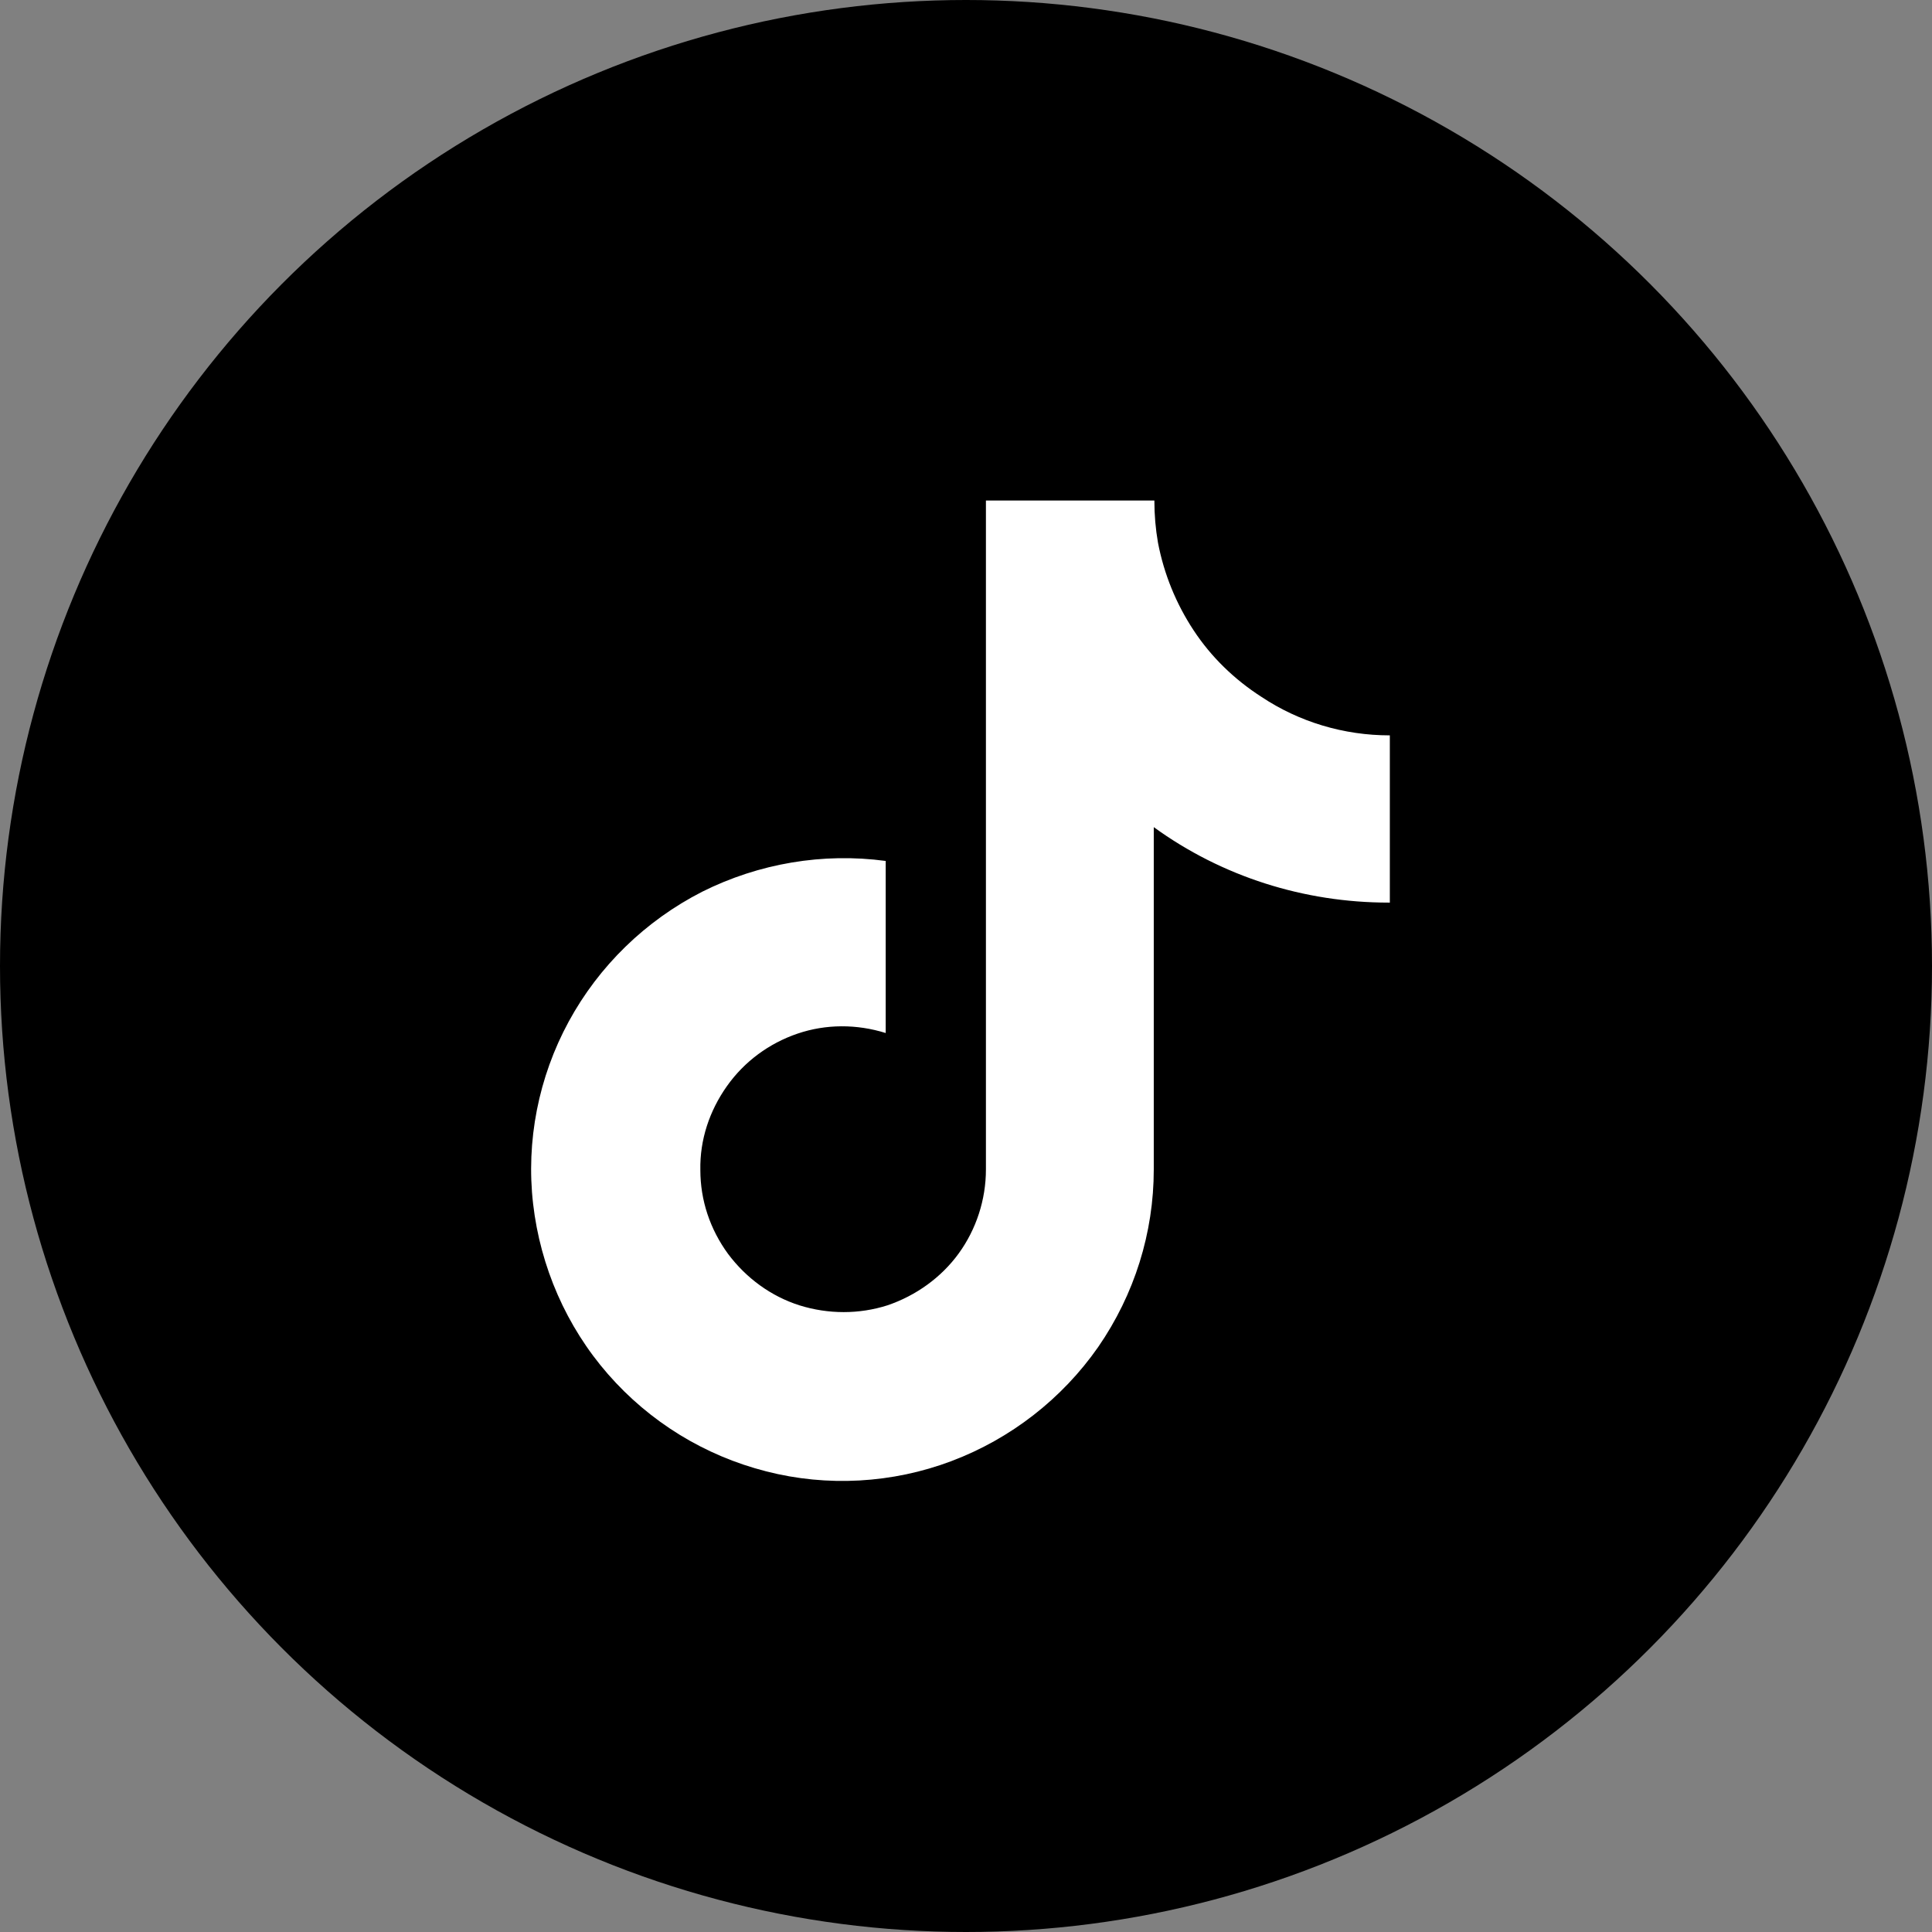
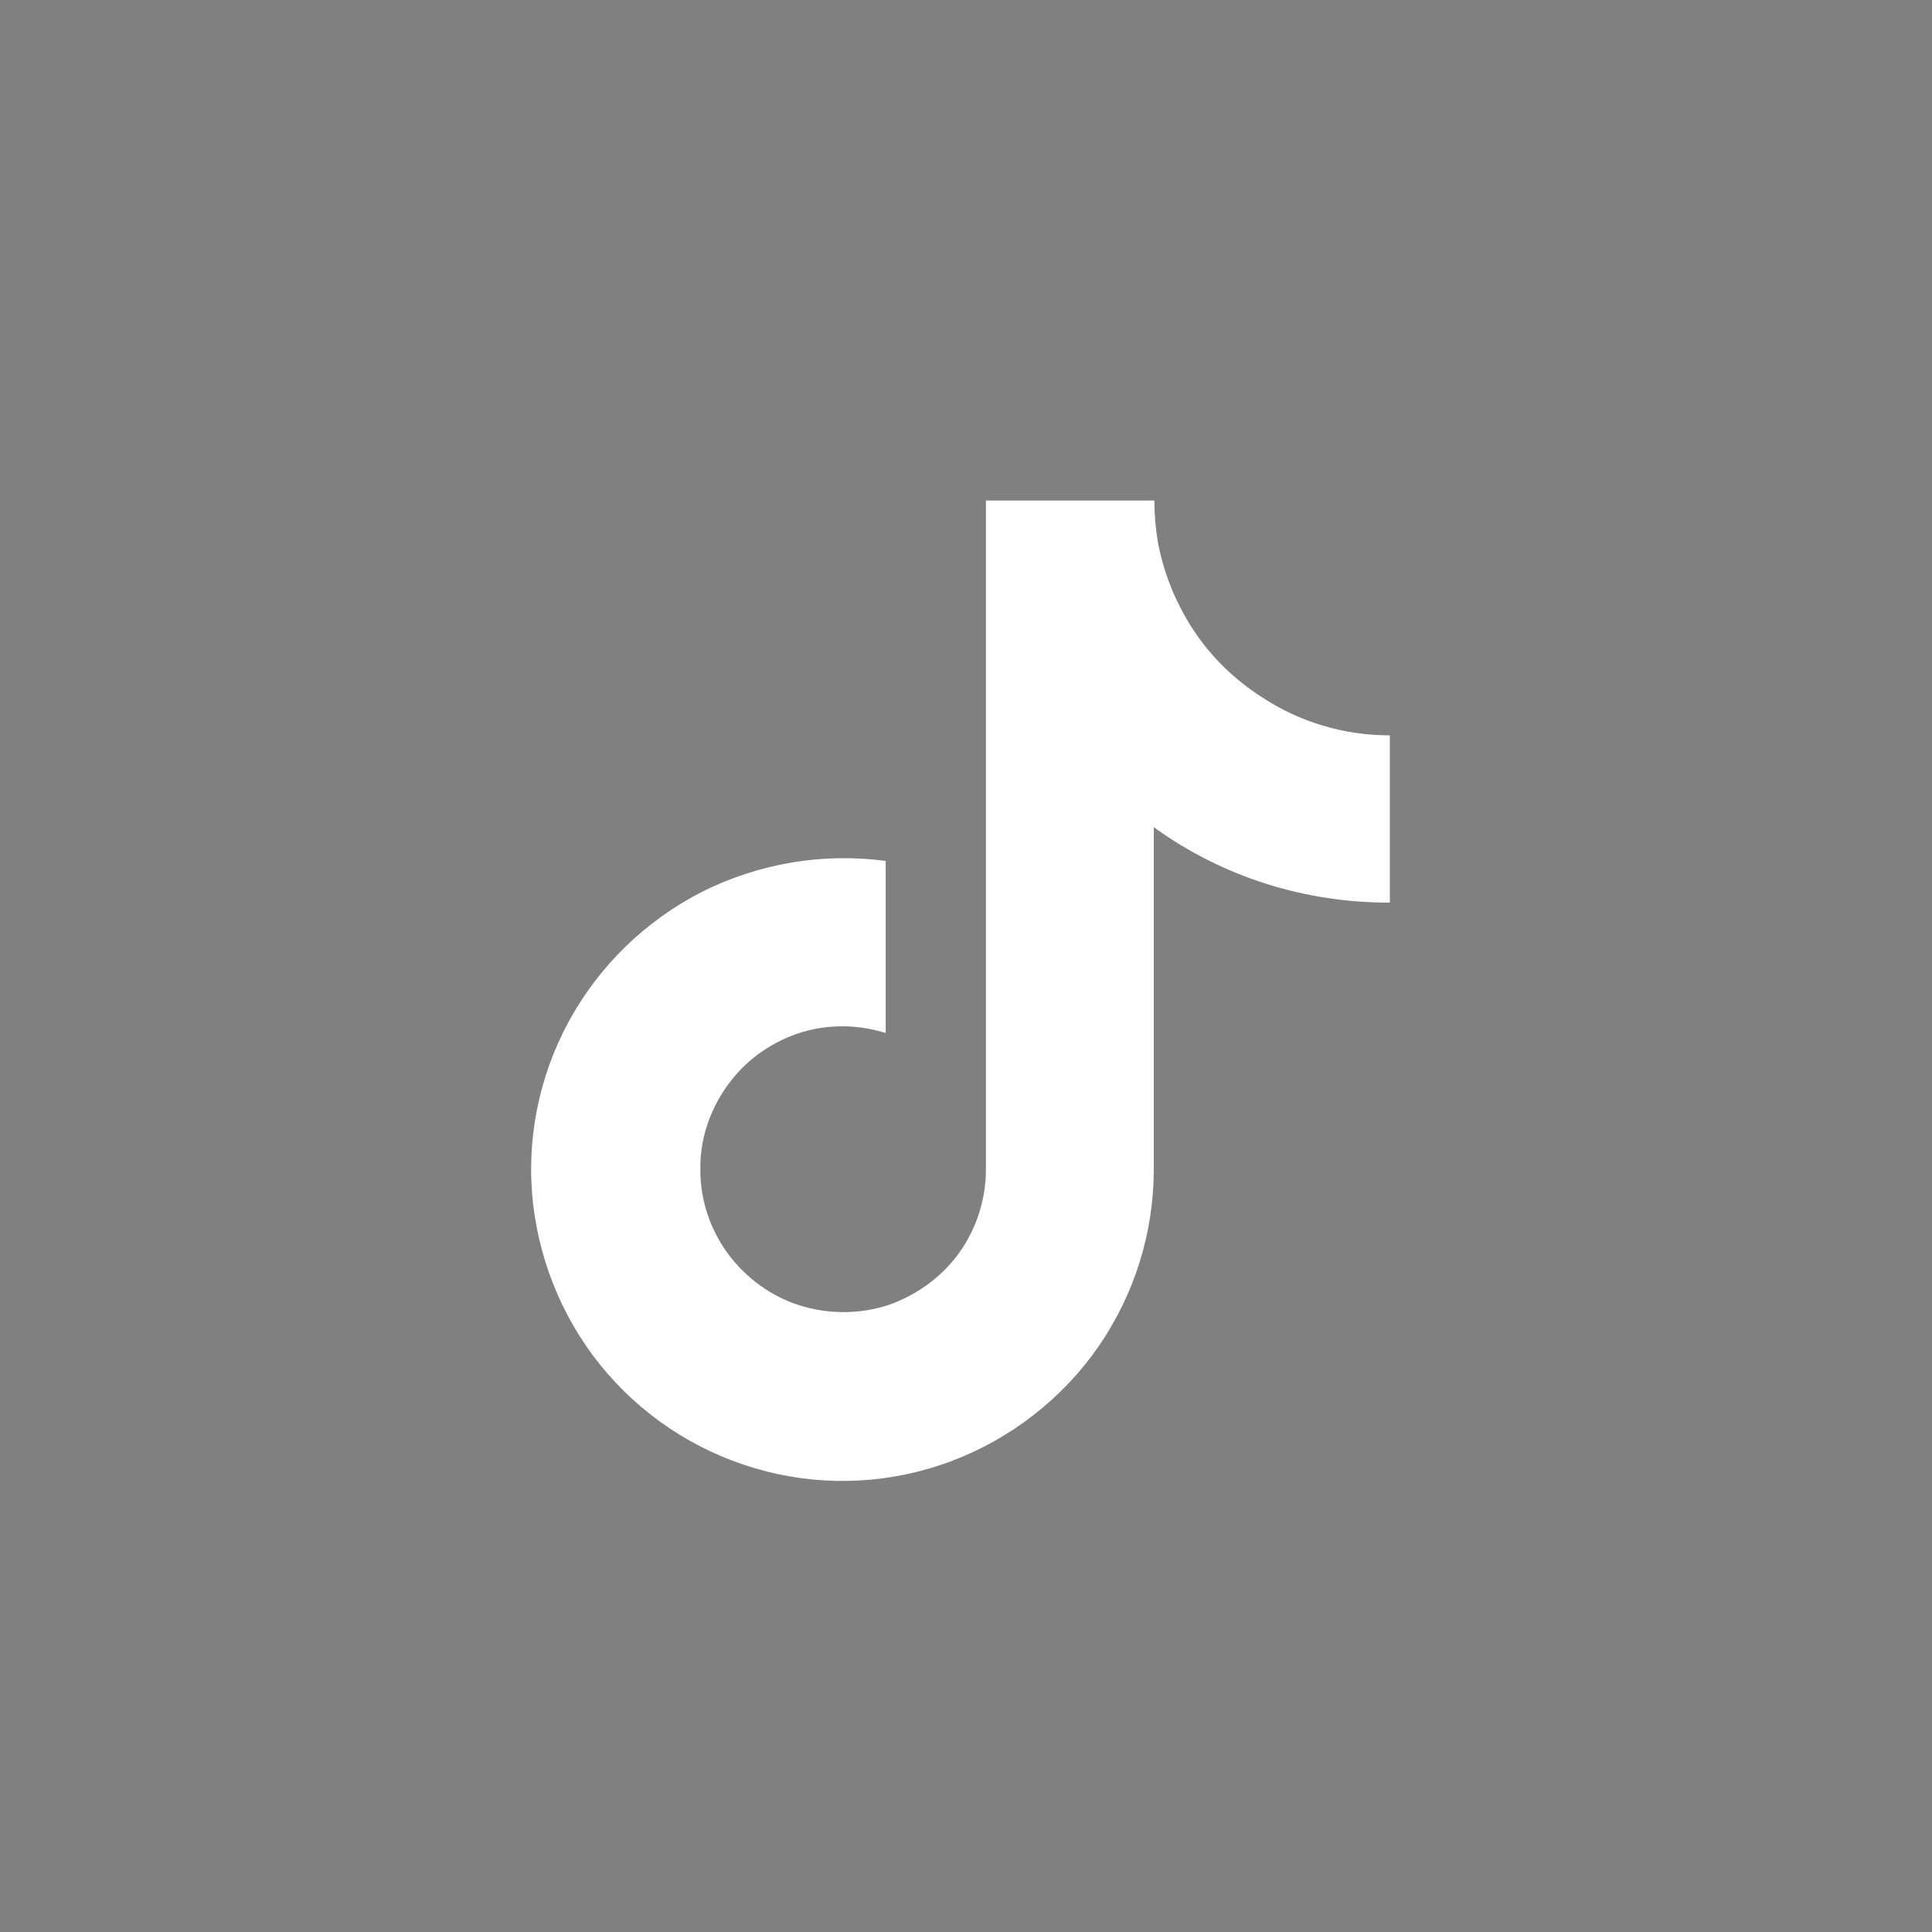
<svg xmlns="http://www.w3.org/2000/svg" viewBox="0 0 32 32">
  <rect x="0" y="0" width="32" height="32" fill="#808080" stroke="none" />
  <g id="Layer_1">
-     <circle cx="16" cy="16" r="16" />
-   </g>
+     </g>
  <g id="Layer_5">
    <path d="M23,14.95c-1.4,0-2.76-.43-3.89-1.25v5.67c0,1.05-.32,2.07-.92,2.94-.6.86-1.45,1.52-2.43,1.89-.98.37-2.06.43-3.07.17-1.02-.26-1.93-.82-2.62-1.61-.69-.79-1.12-1.78-1.24-2.82-.12-1.04.09-2.1.59-3.02.5-.92,1.27-1.67,2.21-2.15.94-.47,2-.65,3.04-.51v2.85c-.48-.15-.99-.15-1.46.01-.47.16-.88.46-1.17.87-.29.41-.45.89-.44,1.39,0,.5.16.98.46,1.39.3.4.71.7,1.18.85.48.15.99.15,1.46,0,.47-.16.89-.46,1.18-.86.29-.4.45-.89.45-1.39v-11.08h2.79c0,.24.02.47.06.7.1.52.3,1.01.59,1.45.29.44.67.81,1.12,1.1.63.42,1.37.64,2.13.64v2.77Z" style="fill: #fff;" />
  </g>
</svg>